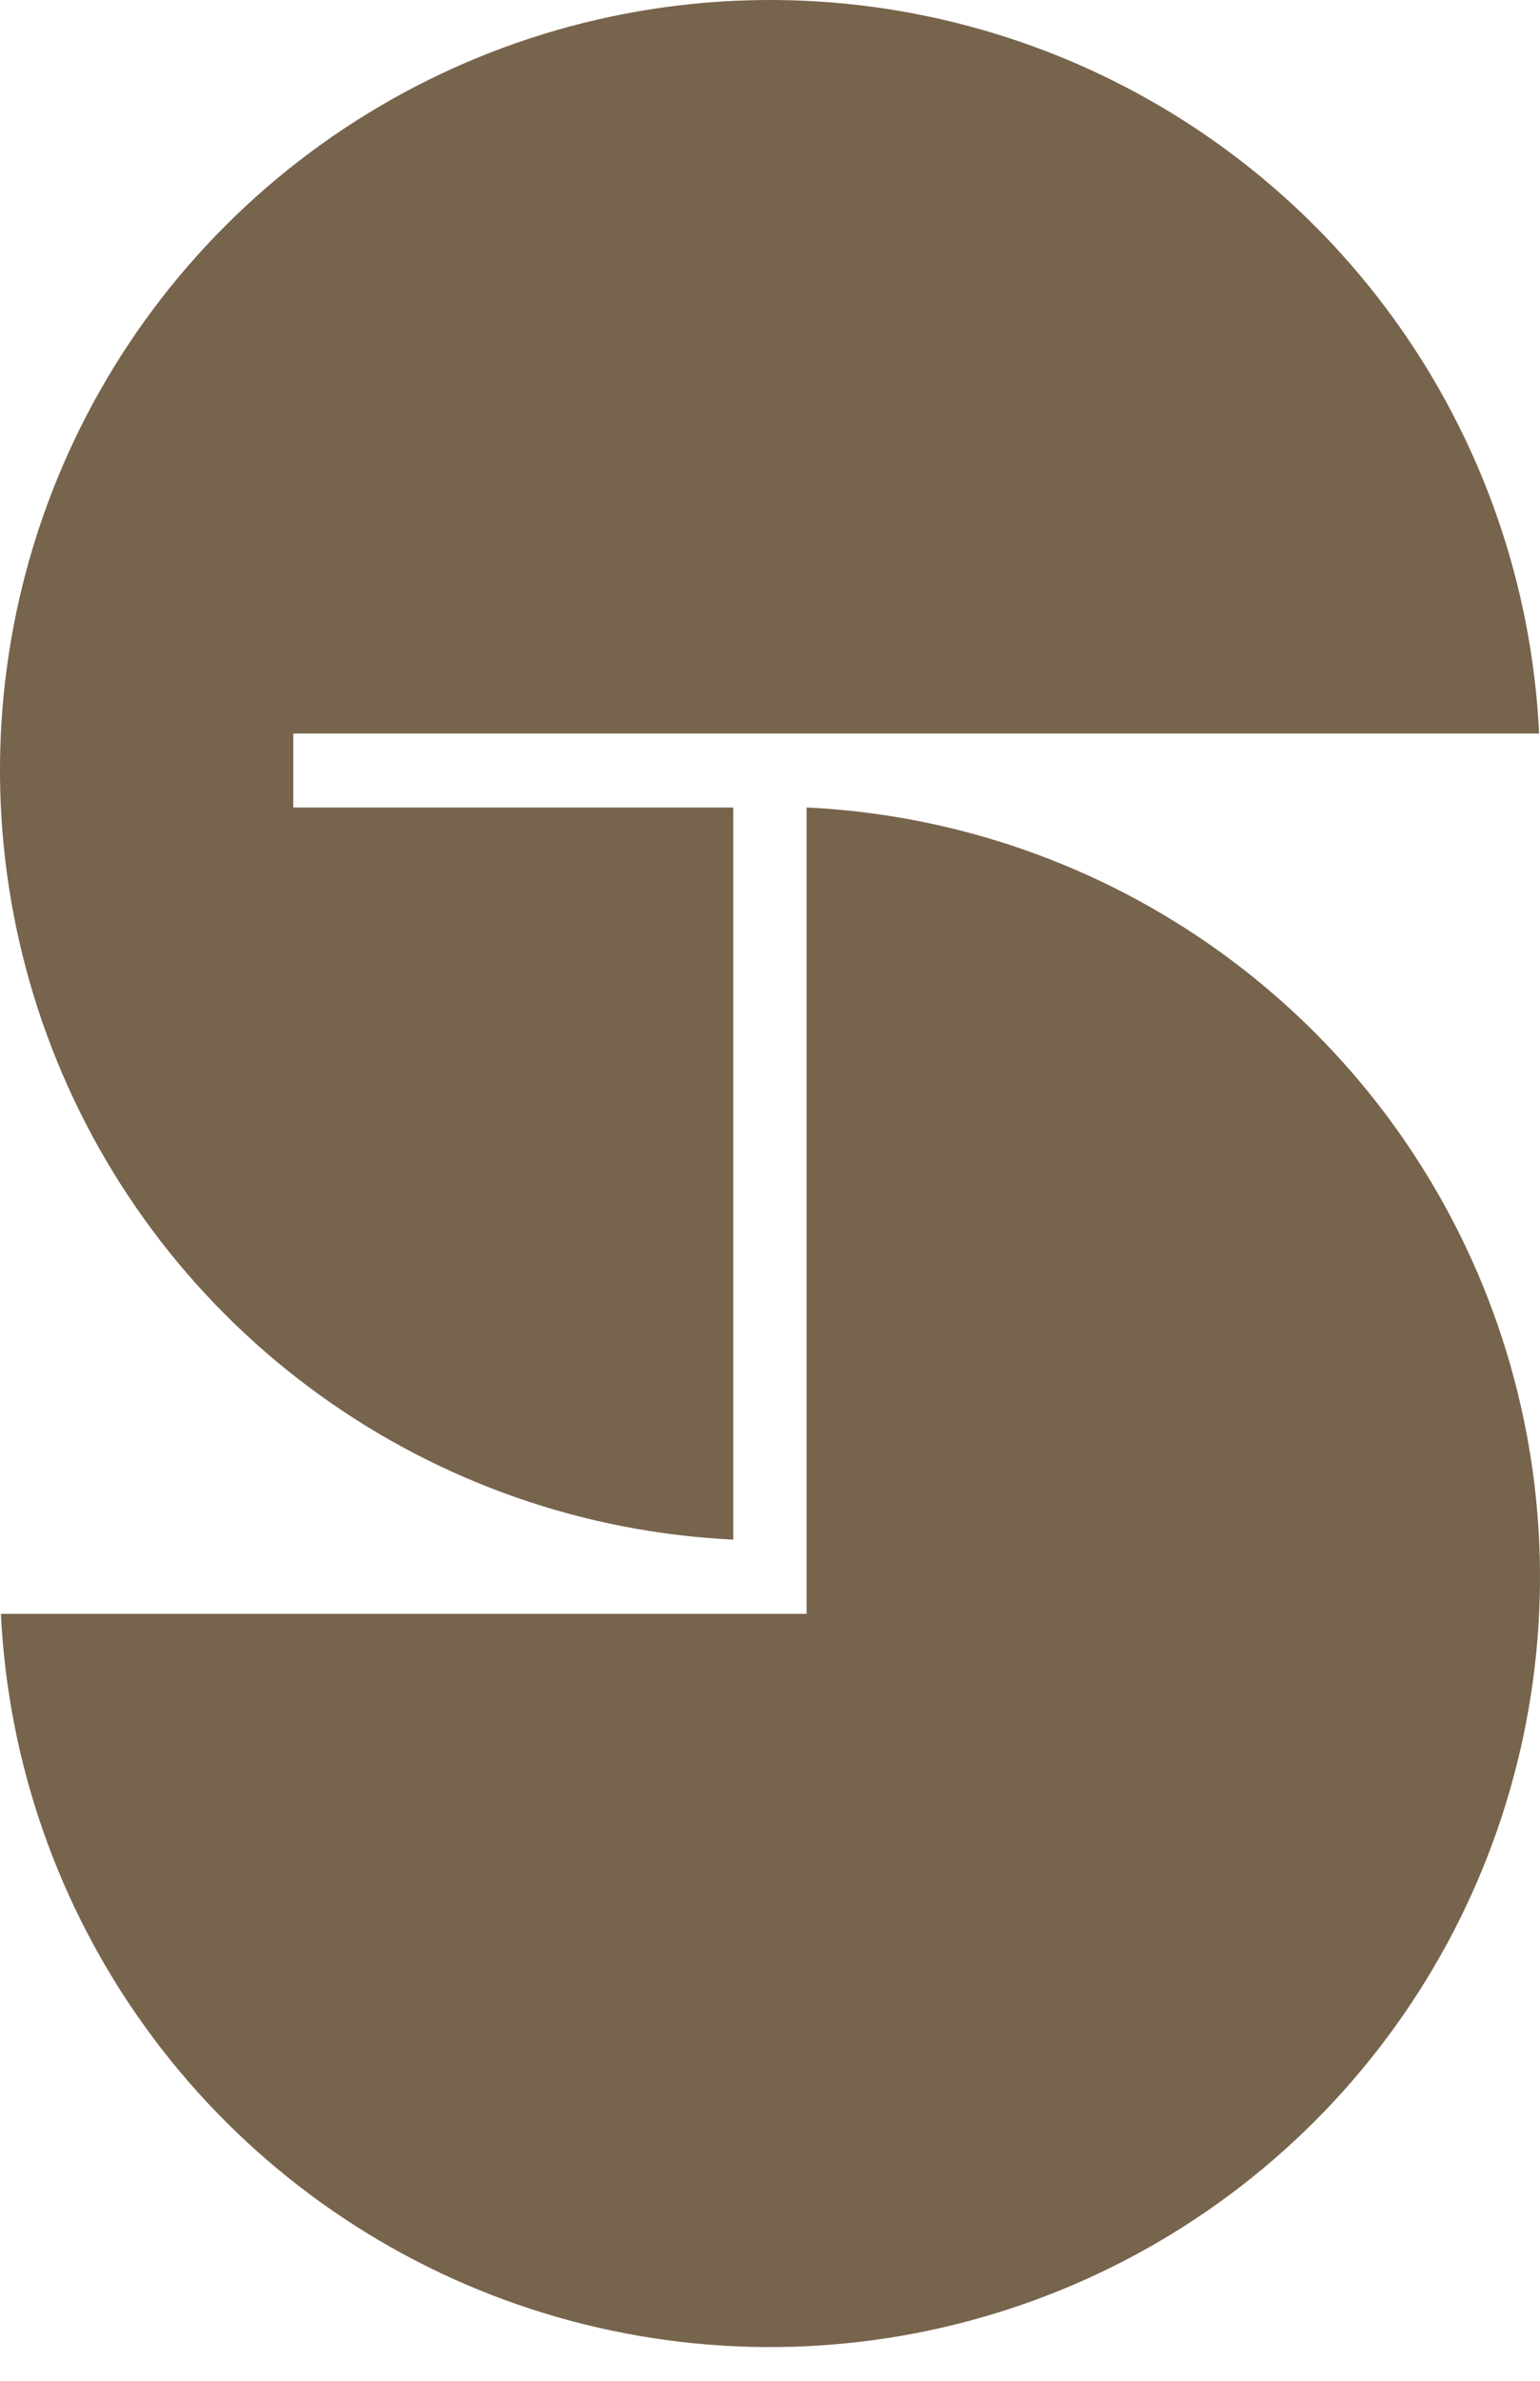
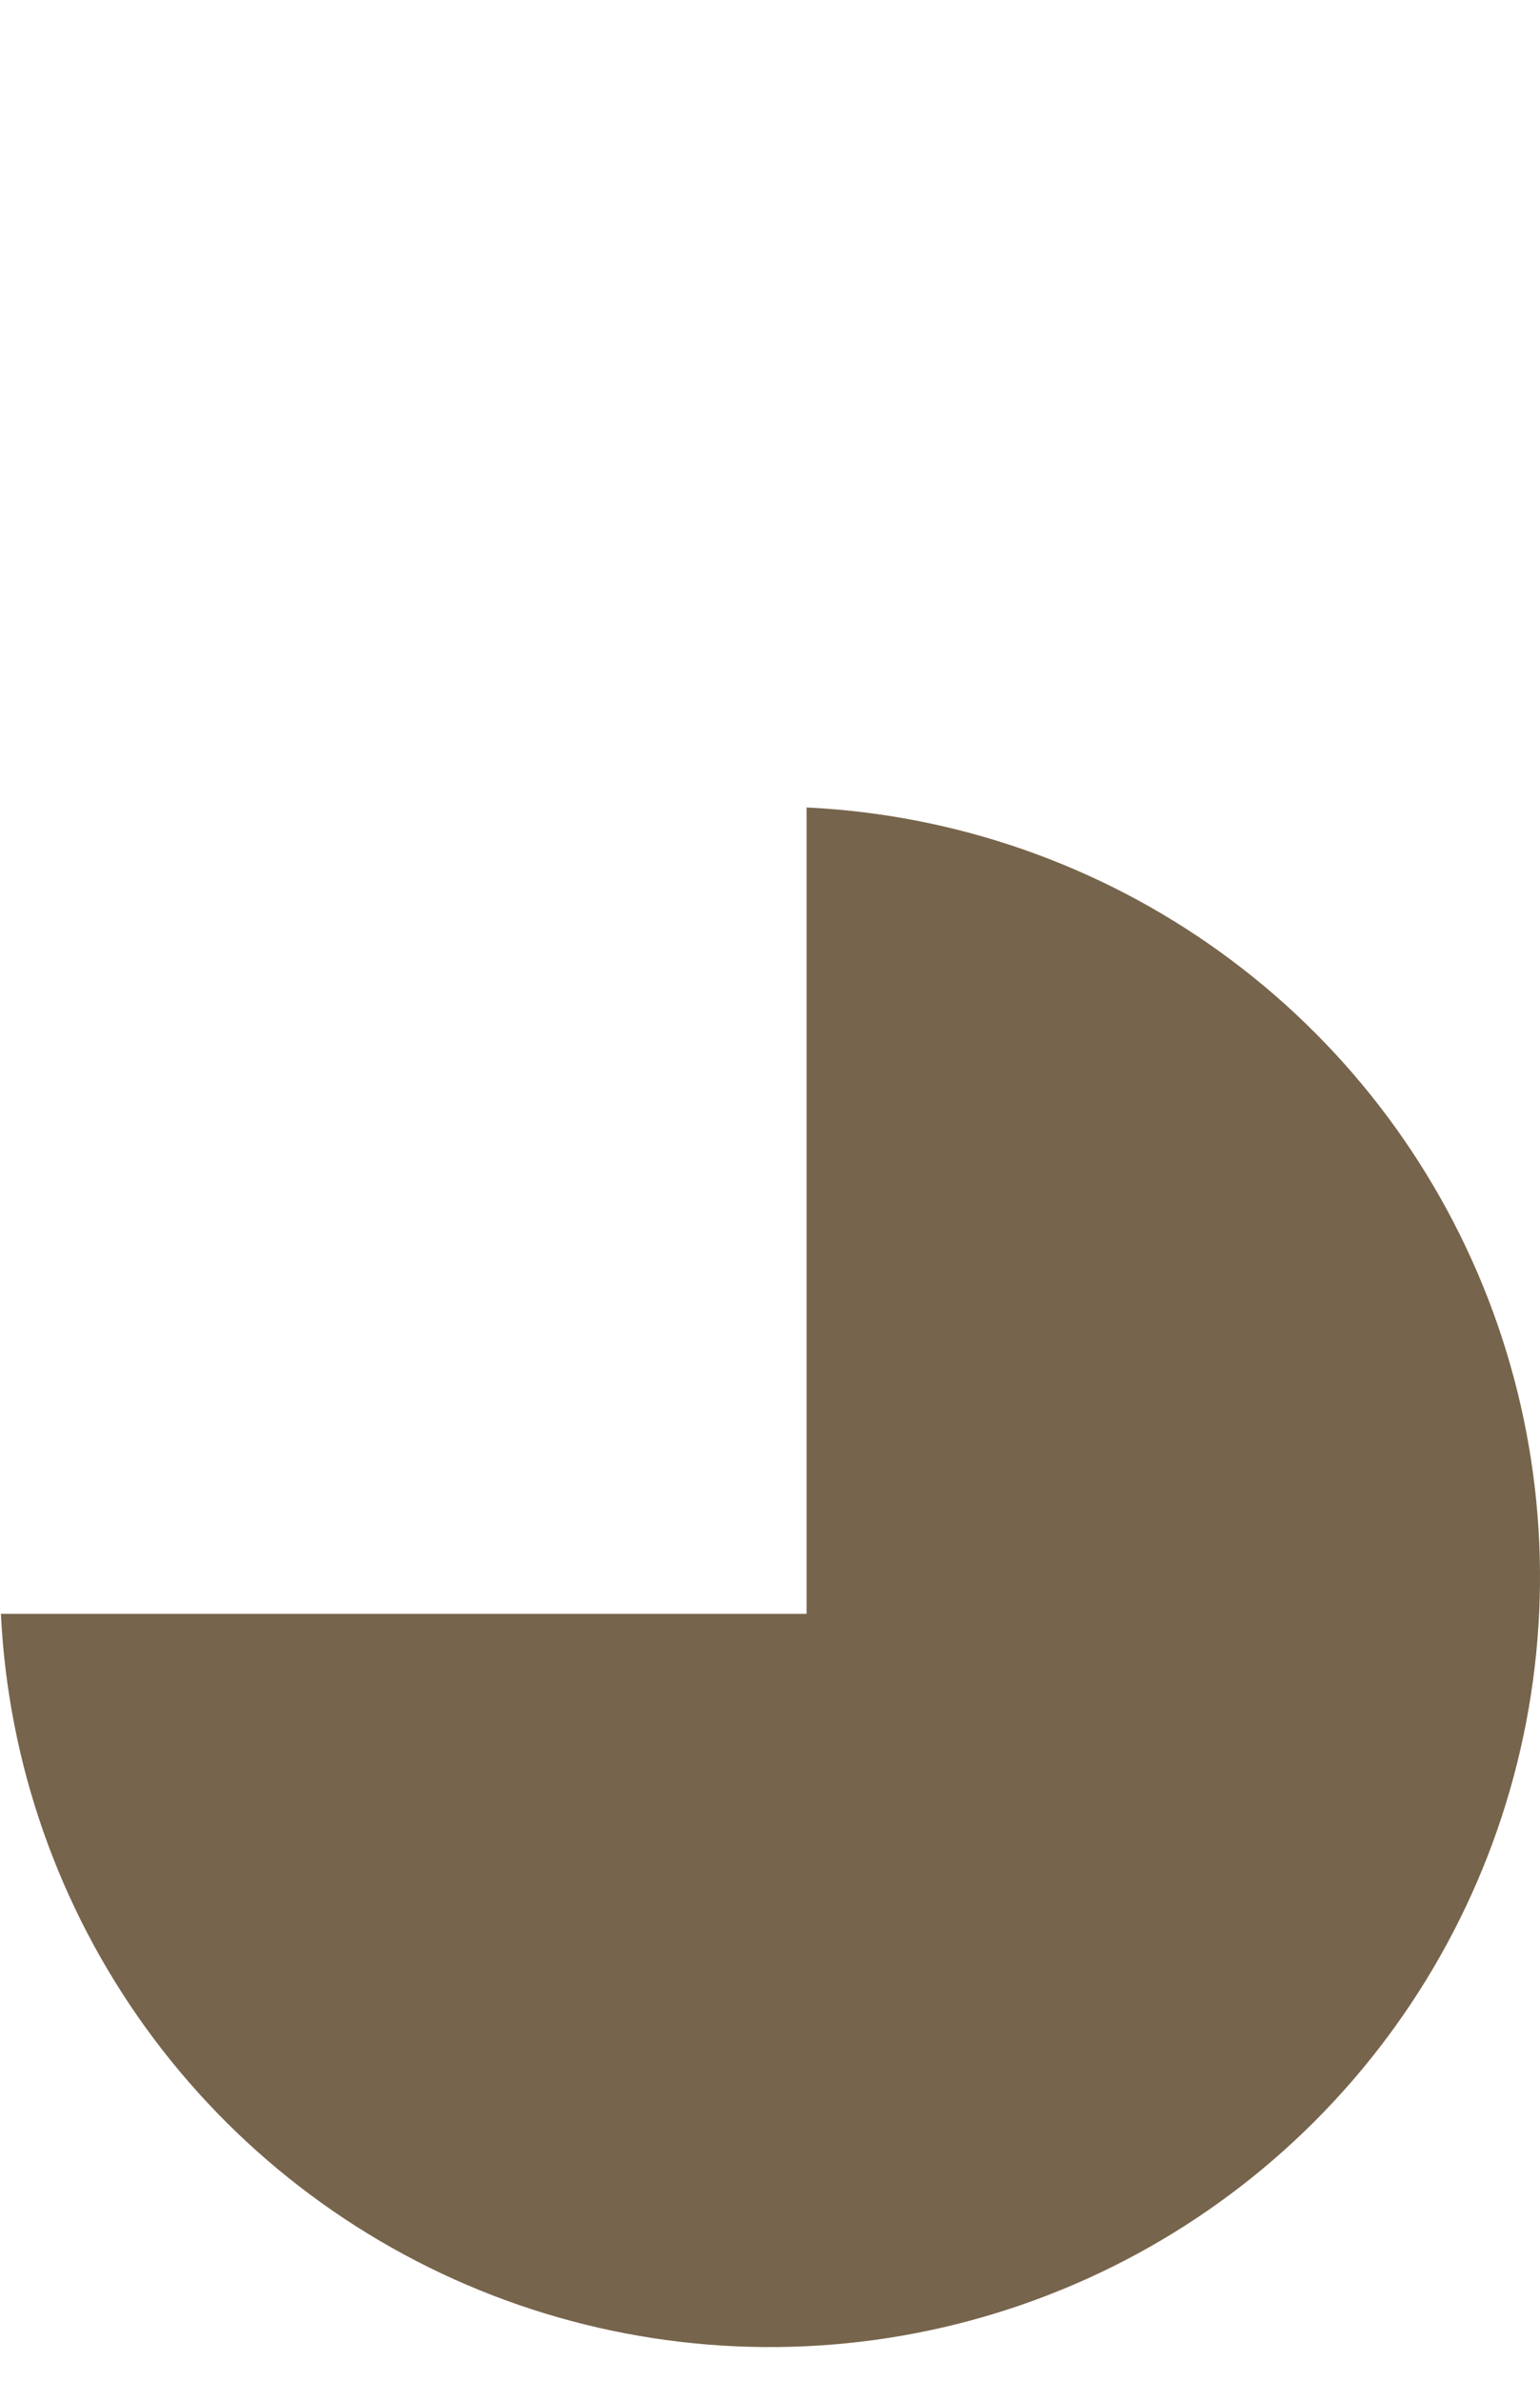
<svg xmlns="http://www.w3.org/2000/svg" width="44" height="68" viewBox="0 0 44 68" fill="none">
-   <path d="M20.951 23.064H8.38V20.951H43.975C43.772 16.694 42.336 12.588 39.843 9.131C37.35 5.674 33.907 3.016 29.932 1.48C25.957 -0.057 21.621 -0.406 17.451 0.475C13.281 1.357 9.457 3.43 6.444 6.444C3.43 9.457 1.357 13.281 0.475 17.451C-0.406 21.621 -0.057 25.957 1.48 29.932C3.016 33.907 5.674 37.35 9.131 39.843C12.588 42.336 16.694 43.772 20.951 43.975V23.064Z" fill="#77644C" />
  <path d="M23.045 23.063V46.096H0.026C0.231 50.353 1.667 54.458 4.162 57.914C6.656 61.369 10.1 64.026 14.076 65.561C18.051 67.096 22.387 67.443 26.556 66.561C30.725 65.678 34.549 63.604 37.561 60.59C40.574 57.575 42.646 53.751 43.526 49.581C44.406 45.411 44.056 41.076 42.519 37.101C40.981 33.126 38.322 29.684 34.865 27.192C31.408 24.7 27.302 23.265 23.045 23.063Z" fill="#77644C" />
</svg>